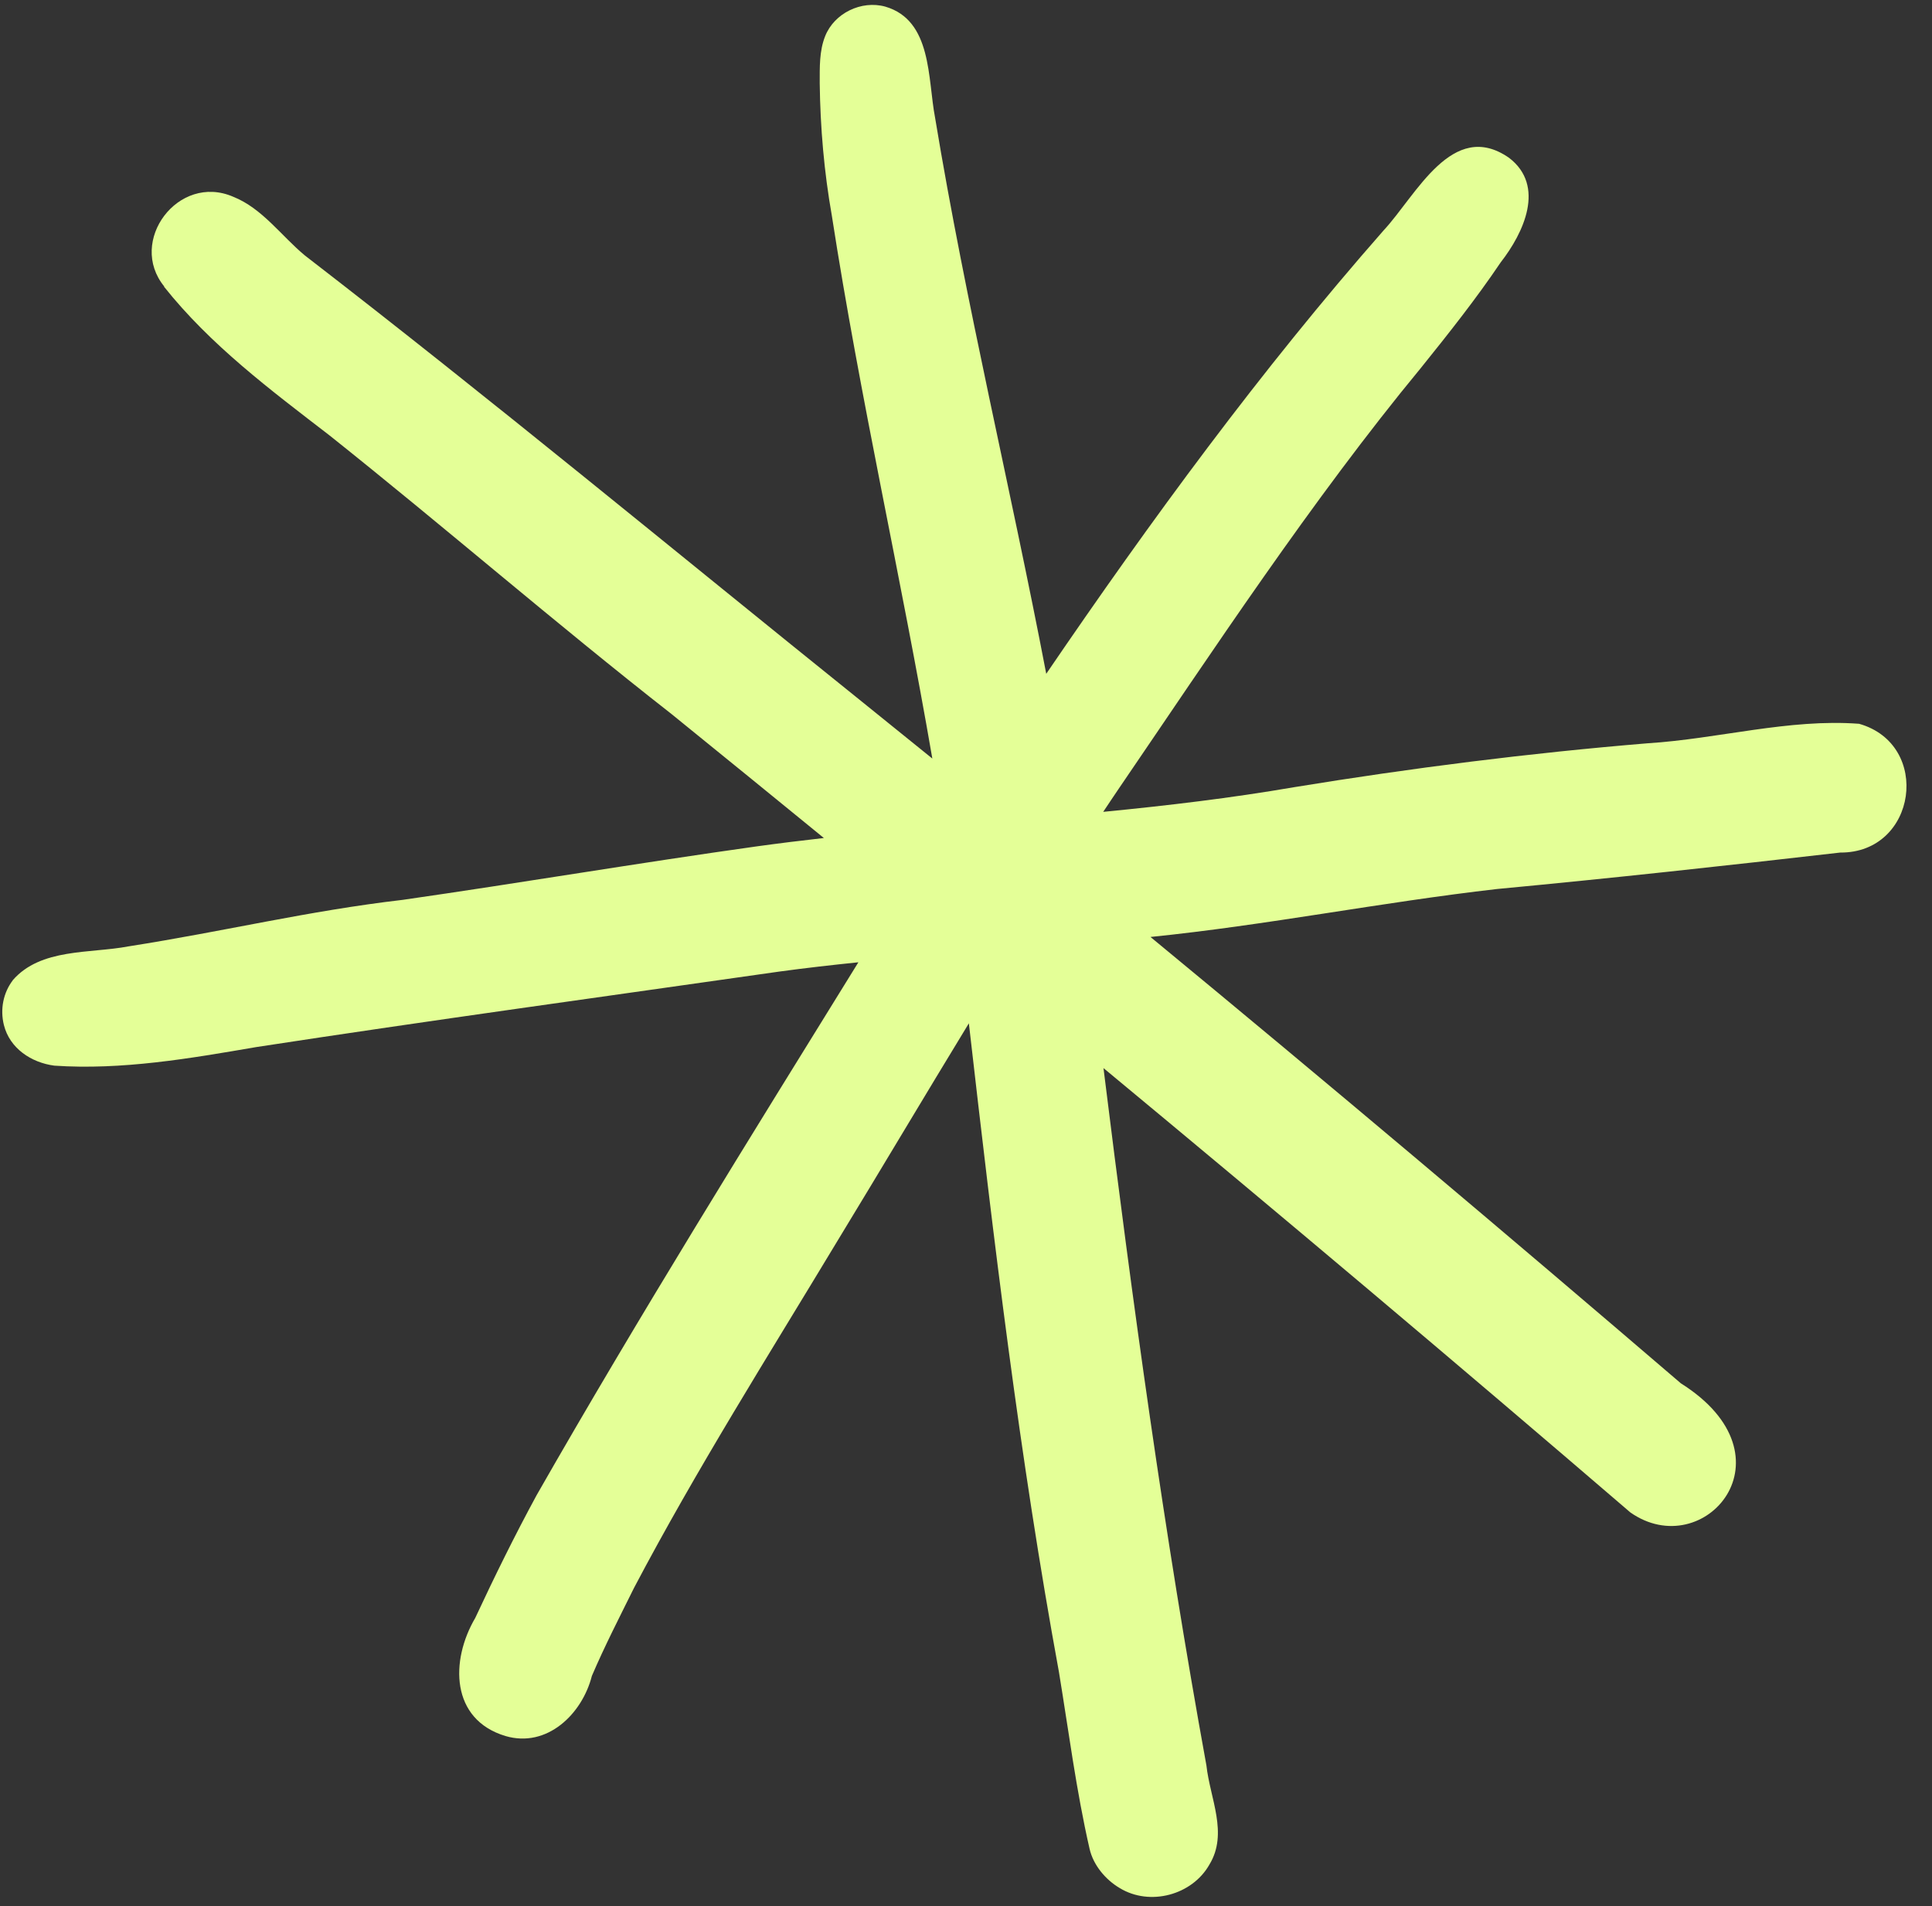
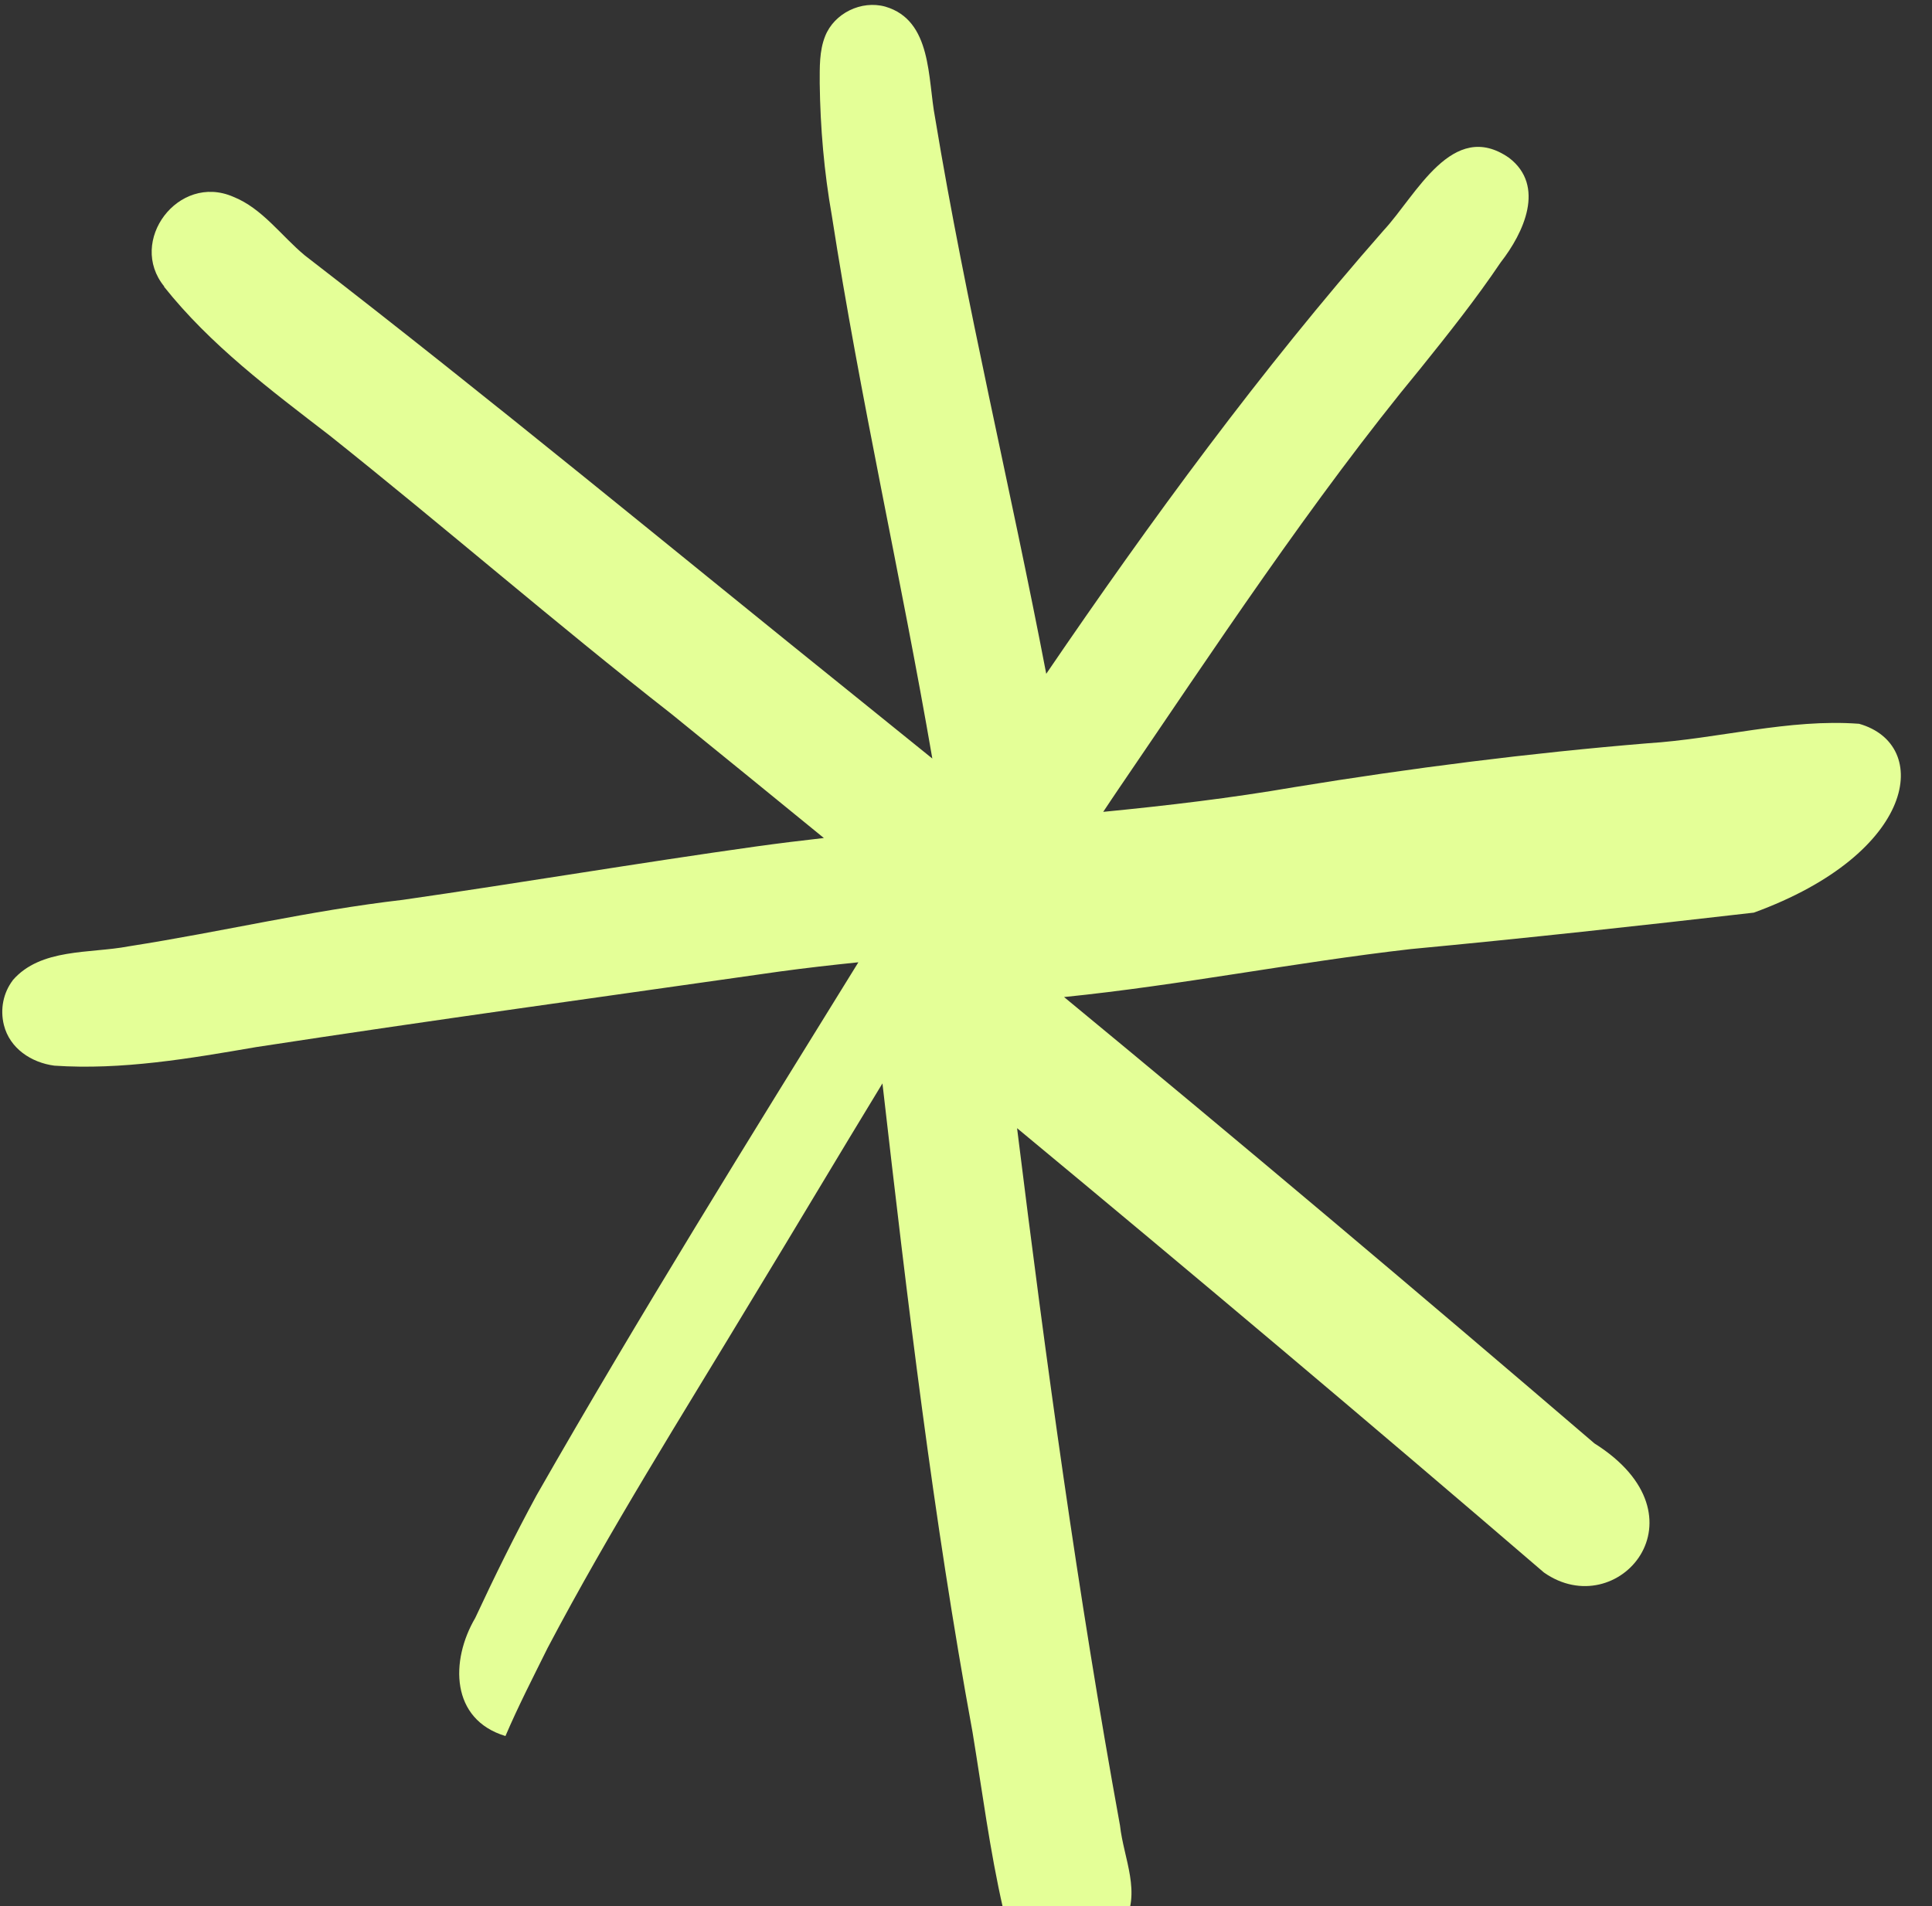
<svg xmlns="http://www.w3.org/2000/svg" fill="#000000" height="500.7" preserveAspectRatio="xMidYMid meet" version="1" viewBox="-0.6 -1.3 507.3 500.7" width="507.3" zoomAndPan="magnify">
  <rect x="-0.6" y="-1.3" width="507.3" height="500.7" fill="#333333" stroke="none" />
  <g id="change1_1">
-     <path d="M487.56,188.8c-18.47-1.39-37.04,3.96-55.52,5.12c-31.08,2.57-61.98,6.49-92.76,11.52 c-16.65,2.87-33.41,4.85-50.2,6.49c1.32-1.97,2.62-3.95,3.96-5.91c24.44-35.83,50.91-76.11,79.43-110.65 c7.26-9.03,14.49-18.13,20.97-27.75c6.06-7.76,11.84-20.09,2.2-27.47c-14.88-10.34-24.37,9.87-32.93,19.06 c-32.23,36.69-61.09,76.11-88.59,116.46c-9.33-48.75-21.08-97.01-29.19-146.07c-1.97-10.25-0.74-25.55-13.07-29.16 c-6.27-1.74-13.39,1.71-15.79,7.75c-1.57,3.92-1.42,8.23-1.43,12.39c0.15,11.65,1.15,23.28,3.18,34.75 c7.39,47.77,18.19,94.97,26.39,142.6c-6.38-5.16-12.76-10.33-19.15-15.47C176.59,143.48,128.7,103.8,79.47,65.81 c-6.2-5.13-11.18-12.39-18.85-15.44c-14.4-6.24-27.81,11.69-18.08,23.59c-0.03,0-0.07,0-0.1,0c12.19,15.35,27.93,27.12,43.36,39 c30.25,24.09,59.47,49.45,89.94,73.29c13.35,10.82,26.68,21.68,39.99,32.55c-5.94,0.67-11.87,1.4-17.79,2.22 c-30.97,4.34-61.81,9.57-92.77,14.02c-24.99,2.91-46.57,8.23-72.03,12.22c-10.14,1.93-23.05,0.41-30.41,8.91 c0.01,0,0.01,0,0.02,0.01c-2.48,3.26-3.36,7.58-2.33,11.73c1.54,6.17,7.22,9.89,13.25,10.68c17.72,1.2,35.53-1.87,52.95-4.87 c45.75-7.02,91.64-13.3,137.47-19.85c6.89-0.94,13.79-1.72,20.7-2.43c-28.66,46.36-57.47,92.65-84.49,139.97 c-5.73,10.55-11.05,21.37-16.12,32.25c-6.59,11.22-6.47,26.66,7.94,31c10.91,3.21,20.14-5.75,22.69-15.78 c3.36-7.86,7.28-15.47,11.07-23.13c16.42-31.17,35.27-61,53.44-91.17c11.56-19,22.91-38.12,34.48-57.11 c6.53,56.99,13.3,113.97,23.66,170.42c2.55,15.48,4.53,31.1,8.04,46.41c0.98,4.27,4.19,8.1,7.91,10.29 c7.9,4.83,19.03,1.87,23.56-6.18c4.99-8.19,0.15-17.36-0.79-26.01c-11.12-61.08-19.44-121.89-27.03-183.17 c46.44,38.51,92.58,77.37,138.34,116.7c19.35,13.59,43.84-14.67,13.26-33.91c-46.07-39.5-92.45-78.61-139.26-117.23 c30.49-3.09,60.61-9.12,91.05-12.6c30.06-2.83,60.07-6.12,90.06-9.57C502.75,222.78,506.7,194.24,487.56,188.8z" fill="#e4ff97" />
+     <path d="M487.56,188.8c-18.47-1.39-37.04,3.96-55.52,5.12c-31.08,2.57-61.98,6.49-92.76,11.52 c-16.65,2.87-33.41,4.85-50.2,6.49c1.32-1.97,2.62-3.95,3.96-5.91c24.44-35.83,50.91-76.11,79.43-110.65 c7.26-9.03,14.49-18.13,20.97-27.75c6.06-7.76,11.84-20.09,2.2-27.47c-14.88-10.34-24.37,9.87-32.93,19.06 c-32.23,36.69-61.09,76.11-88.59,116.46c-9.33-48.75-21.08-97.01-29.19-146.07c-1.97-10.25-0.74-25.55-13.07-29.16 c-6.27-1.74-13.39,1.71-15.79,7.75c-1.57,3.92-1.42,8.23-1.43,12.39c0.15,11.65,1.15,23.28,3.18,34.75 c7.39,47.77,18.19,94.97,26.39,142.6c-6.38-5.16-12.76-10.33-19.15-15.47C176.59,143.48,128.7,103.8,79.47,65.81 c-6.2-5.13-11.18-12.39-18.85-15.44c-14.4-6.24-27.81,11.69-18.08,23.59c-0.03,0-0.07,0-0.1,0c12.19,15.35,27.93,27.12,43.36,39 c30.25,24.09,59.47,49.45,89.94,73.29c13.35,10.82,26.68,21.68,39.99,32.55c-5.94,0.67-11.87,1.4-17.79,2.22 c-30.97,4.34-61.81,9.57-92.77,14.02c-24.99,2.91-46.57,8.23-72.03,12.22c-10.14,1.93-23.05,0.41-30.41,8.91 c0.01,0,0.01,0,0.02,0.01c-2.48,3.26-3.36,7.58-2.33,11.73c1.54,6.17,7.22,9.89,13.25,10.68c17.72,1.2,35.53-1.87,52.95-4.87 c45.75-7.02,91.64-13.3,137.47-19.85c6.89-0.94,13.79-1.72,20.7-2.43c-28.66,46.36-57.47,92.65-84.49,139.97 c-5.73,10.55-11.05,21.37-16.12,32.25c-6.59,11.22-6.47,26.66,7.94,31c3.36-7.86,7.28-15.47,11.07-23.13c16.42-31.17,35.27-61,53.44-91.17c11.56-19,22.91-38.12,34.48-57.11 c6.53,56.99,13.3,113.97,23.66,170.42c2.55,15.48,4.53,31.1,8.04,46.41c0.98,4.27,4.19,8.1,7.91,10.29 c7.9,4.83,19.03,1.87,23.56-6.18c4.99-8.19,0.15-17.36-0.79-26.01c-11.12-61.08-19.44-121.89-27.03-183.17 c46.44,38.51,92.58,77.37,138.34,116.7c19.35,13.59,43.84-14.67,13.26-33.91c-46.07-39.5-92.45-78.61-139.26-117.23 c30.49-3.09,60.61-9.12,91.05-12.6c30.06-2.83,60.07-6.12,90.06-9.57C502.75,222.78,506.7,194.24,487.56,188.8z" fill="#e4ff97" />
  </g>
</svg>